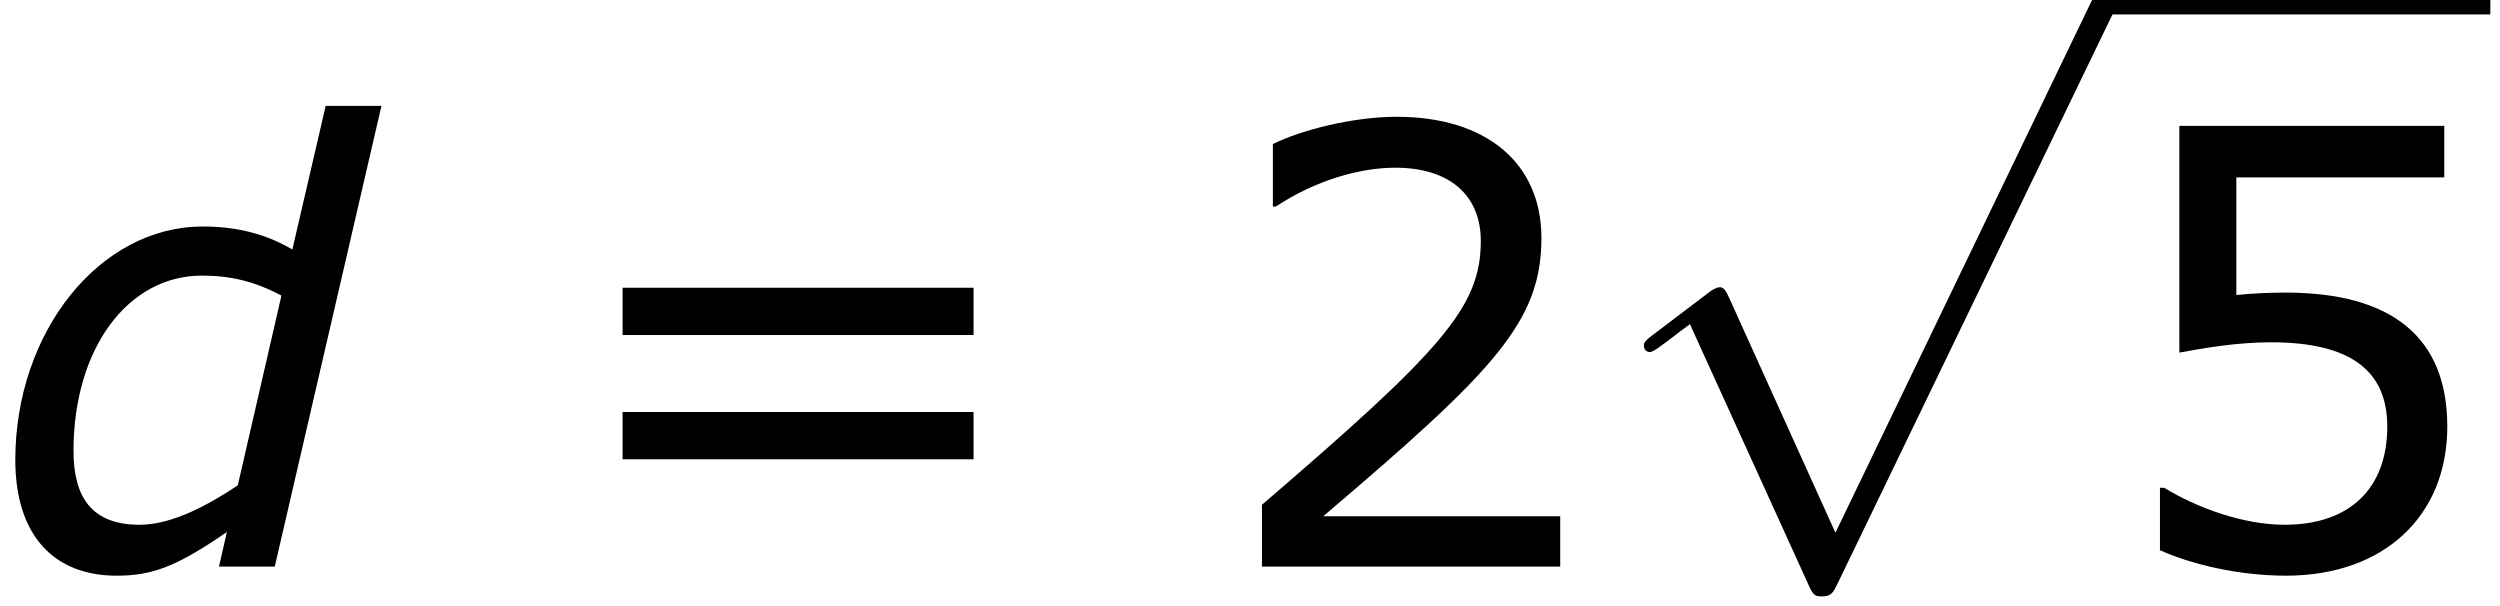
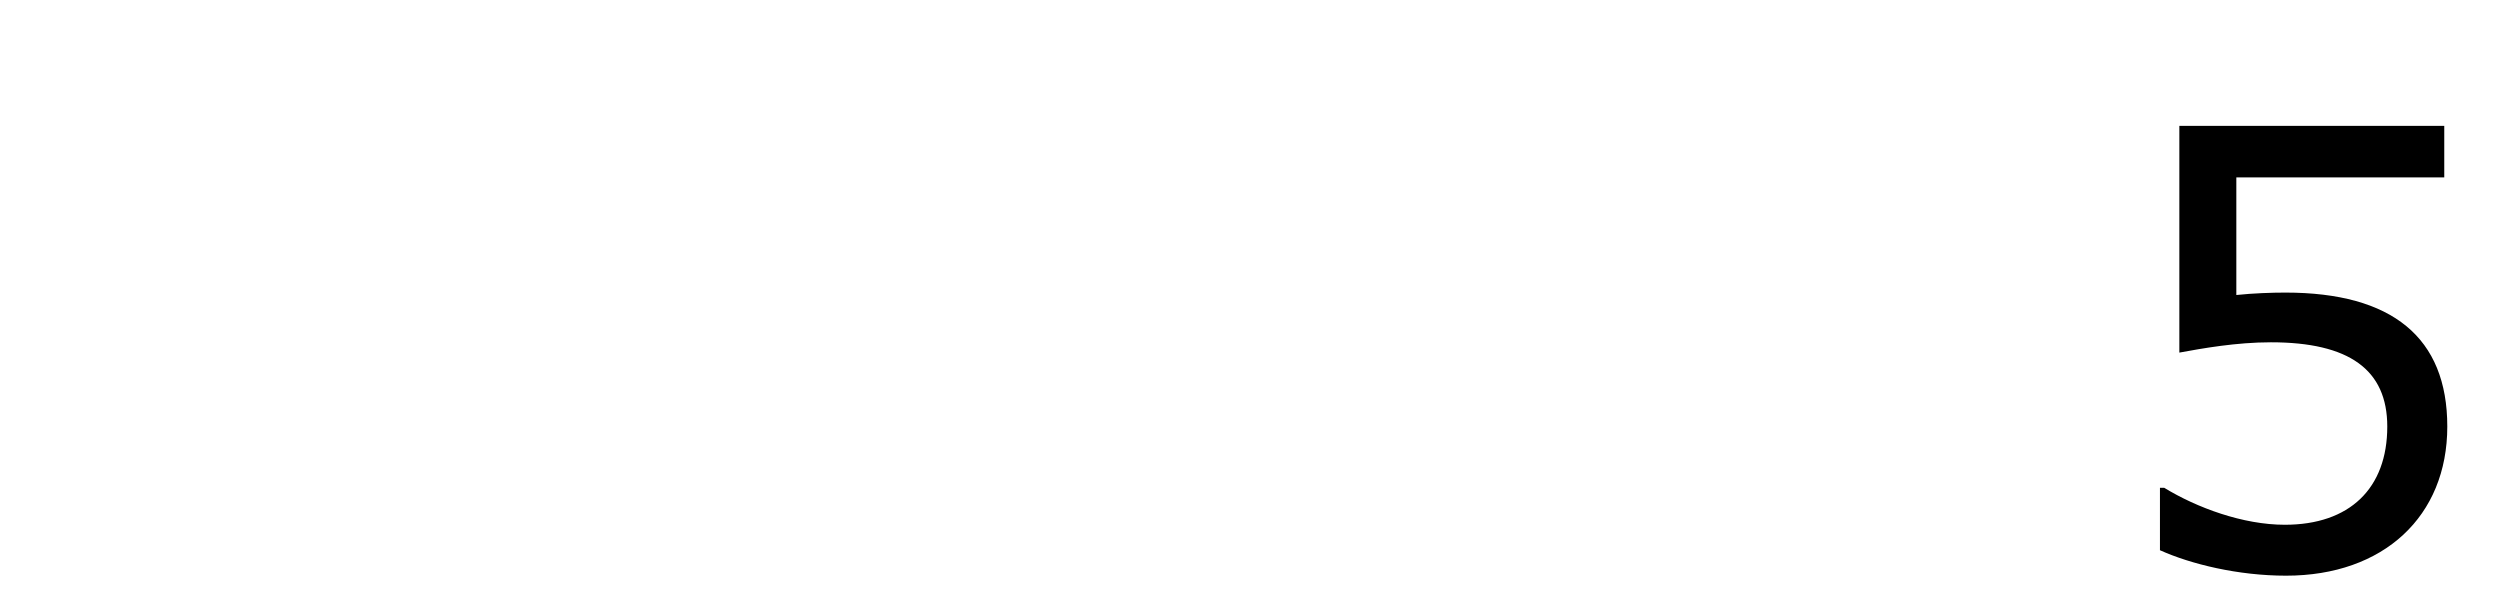
<svg xmlns="http://www.w3.org/2000/svg" xmlns:xlink="http://www.w3.org/1999/xlink" height="13.509pt" version="1.1" viewBox="0 0 55.724 13.509" width="55.724pt">
  <defs>
-     <path d="M7.752 -9.12H6.648L5.988 -6.276C5.484 -6.576 4.908 -6.732 4.212 -6.732C2.172 -6.732 0.504 -4.644 0.504 -2.112C0.504 -0.612 1.272 0.18 2.508 0.18C3.216 0.18 3.696 0 4.692 -0.684L4.536 0H5.64L7.752 -9.12ZM5.772 -5.364L4.908 -1.608C4.332 -1.224 3.612 -0.828 2.964 -0.828C2.04 -0.828 1.656 -1.344 1.656 -2.292C1.656 -4.308 2.724 -5.76 4.2 -5.76C4.776 -5.76 5.256 -5.64 5.772 -5.364Z" id="g1-100" />
-     <path d="M6.852 0V-0.996H2.16C5.532 -3.864 6.48 -4.836 6.48 -6.504C6.48 -7.98 5.4 -8.904 3.612 -8.904C2.748 -8.904 1.716 -8.64 1.164 -8.364V-7.128H1.224C2.004 -7.644 2.88 -7.896 3.588 -7.896C4.656 -7.896 5.28 -7.356 5.28 -6.444C5.28 -5.136 4.512 -4.284 0.948 -1.224V0H6.852Z" id="g3-50" />
    <path d="M6.78 -2.772C6.78 -4.536 5.688 -5.424 3.576 -5.424C3.312 -5.424 2.94 -5.412 2.604 -5.376V-7.704H6.72V-8.724H1.476V-4.236C1.932 -4.32 2.604 -4.44 3.288 -4.44C4.836 -4.44 5.592 -3.9 5.592 -2.772C5.592 -1.548 4.848 -0.828 3.564 -0.828C2.736 -0.828 1.824 -1.164 1.176 -1.56H1.092V-0.324C1.704 -0.048 2.64 0.18 3.588 0.18C5.52 0.18 6.78 -0.996 6.78 -2.772Z" id="g3-53" />
-     <path d="M8.388 -4.584V-5.52H1.44V-4.584H8.388ZM8.388 -2.124V-3.06H1.44V-2.124H8.388Z" id="g3-61" />
-     <path d="M4.668 10.26L2.556 5.592C2.472 5.4 2.412 5.4 2.376 5.4C2.364 5.4 2.304 5.4 2.172 5.496L1.032 6.36C0.876 6.48 0.876 6.516 0.876 6.552C0.876 6.612 0.912 6.684 0.996 6.684C1.068 6.684 1.272 6.516 1.404 6.42C1.476 6.36 1.656 6.228 1.788 6.132L4.152 11.328C4.236 11.52 4.296 11.52 4.404 11.52C4.584 11.52 4.62 11.448 4.704 11.28L10.152 0C10.236 -0.168 10.236 -0.216 10.236 -0.24C10.236 -0.36 10.14 -0.48 9.996 -0.48C9.9 -0.48 9.816 -0.42 9.72 -0.228L4.668 10.26Z" id="g4-112" />
  </defs>
  <g id="page1" transform="matrix(1.126 0 0 1.126 -63.986 -61.687)">
    <use x="56.625" xlink:href="#g1-100" y="66" />
    <use x="67.71" xlink:href="#g3-61" y="66" />
    <use x="80.859" xlink:href="#g3-50" y="66" />
    <use x="88.491" xlink:href="#g4-112" y="55.07" />
-     <rect height="0.48" width="7.632" x="98.491" y="54.59" />
    <use x="98.491" xlink:href="#g3-53" y="66" />
  </g>
</svg>